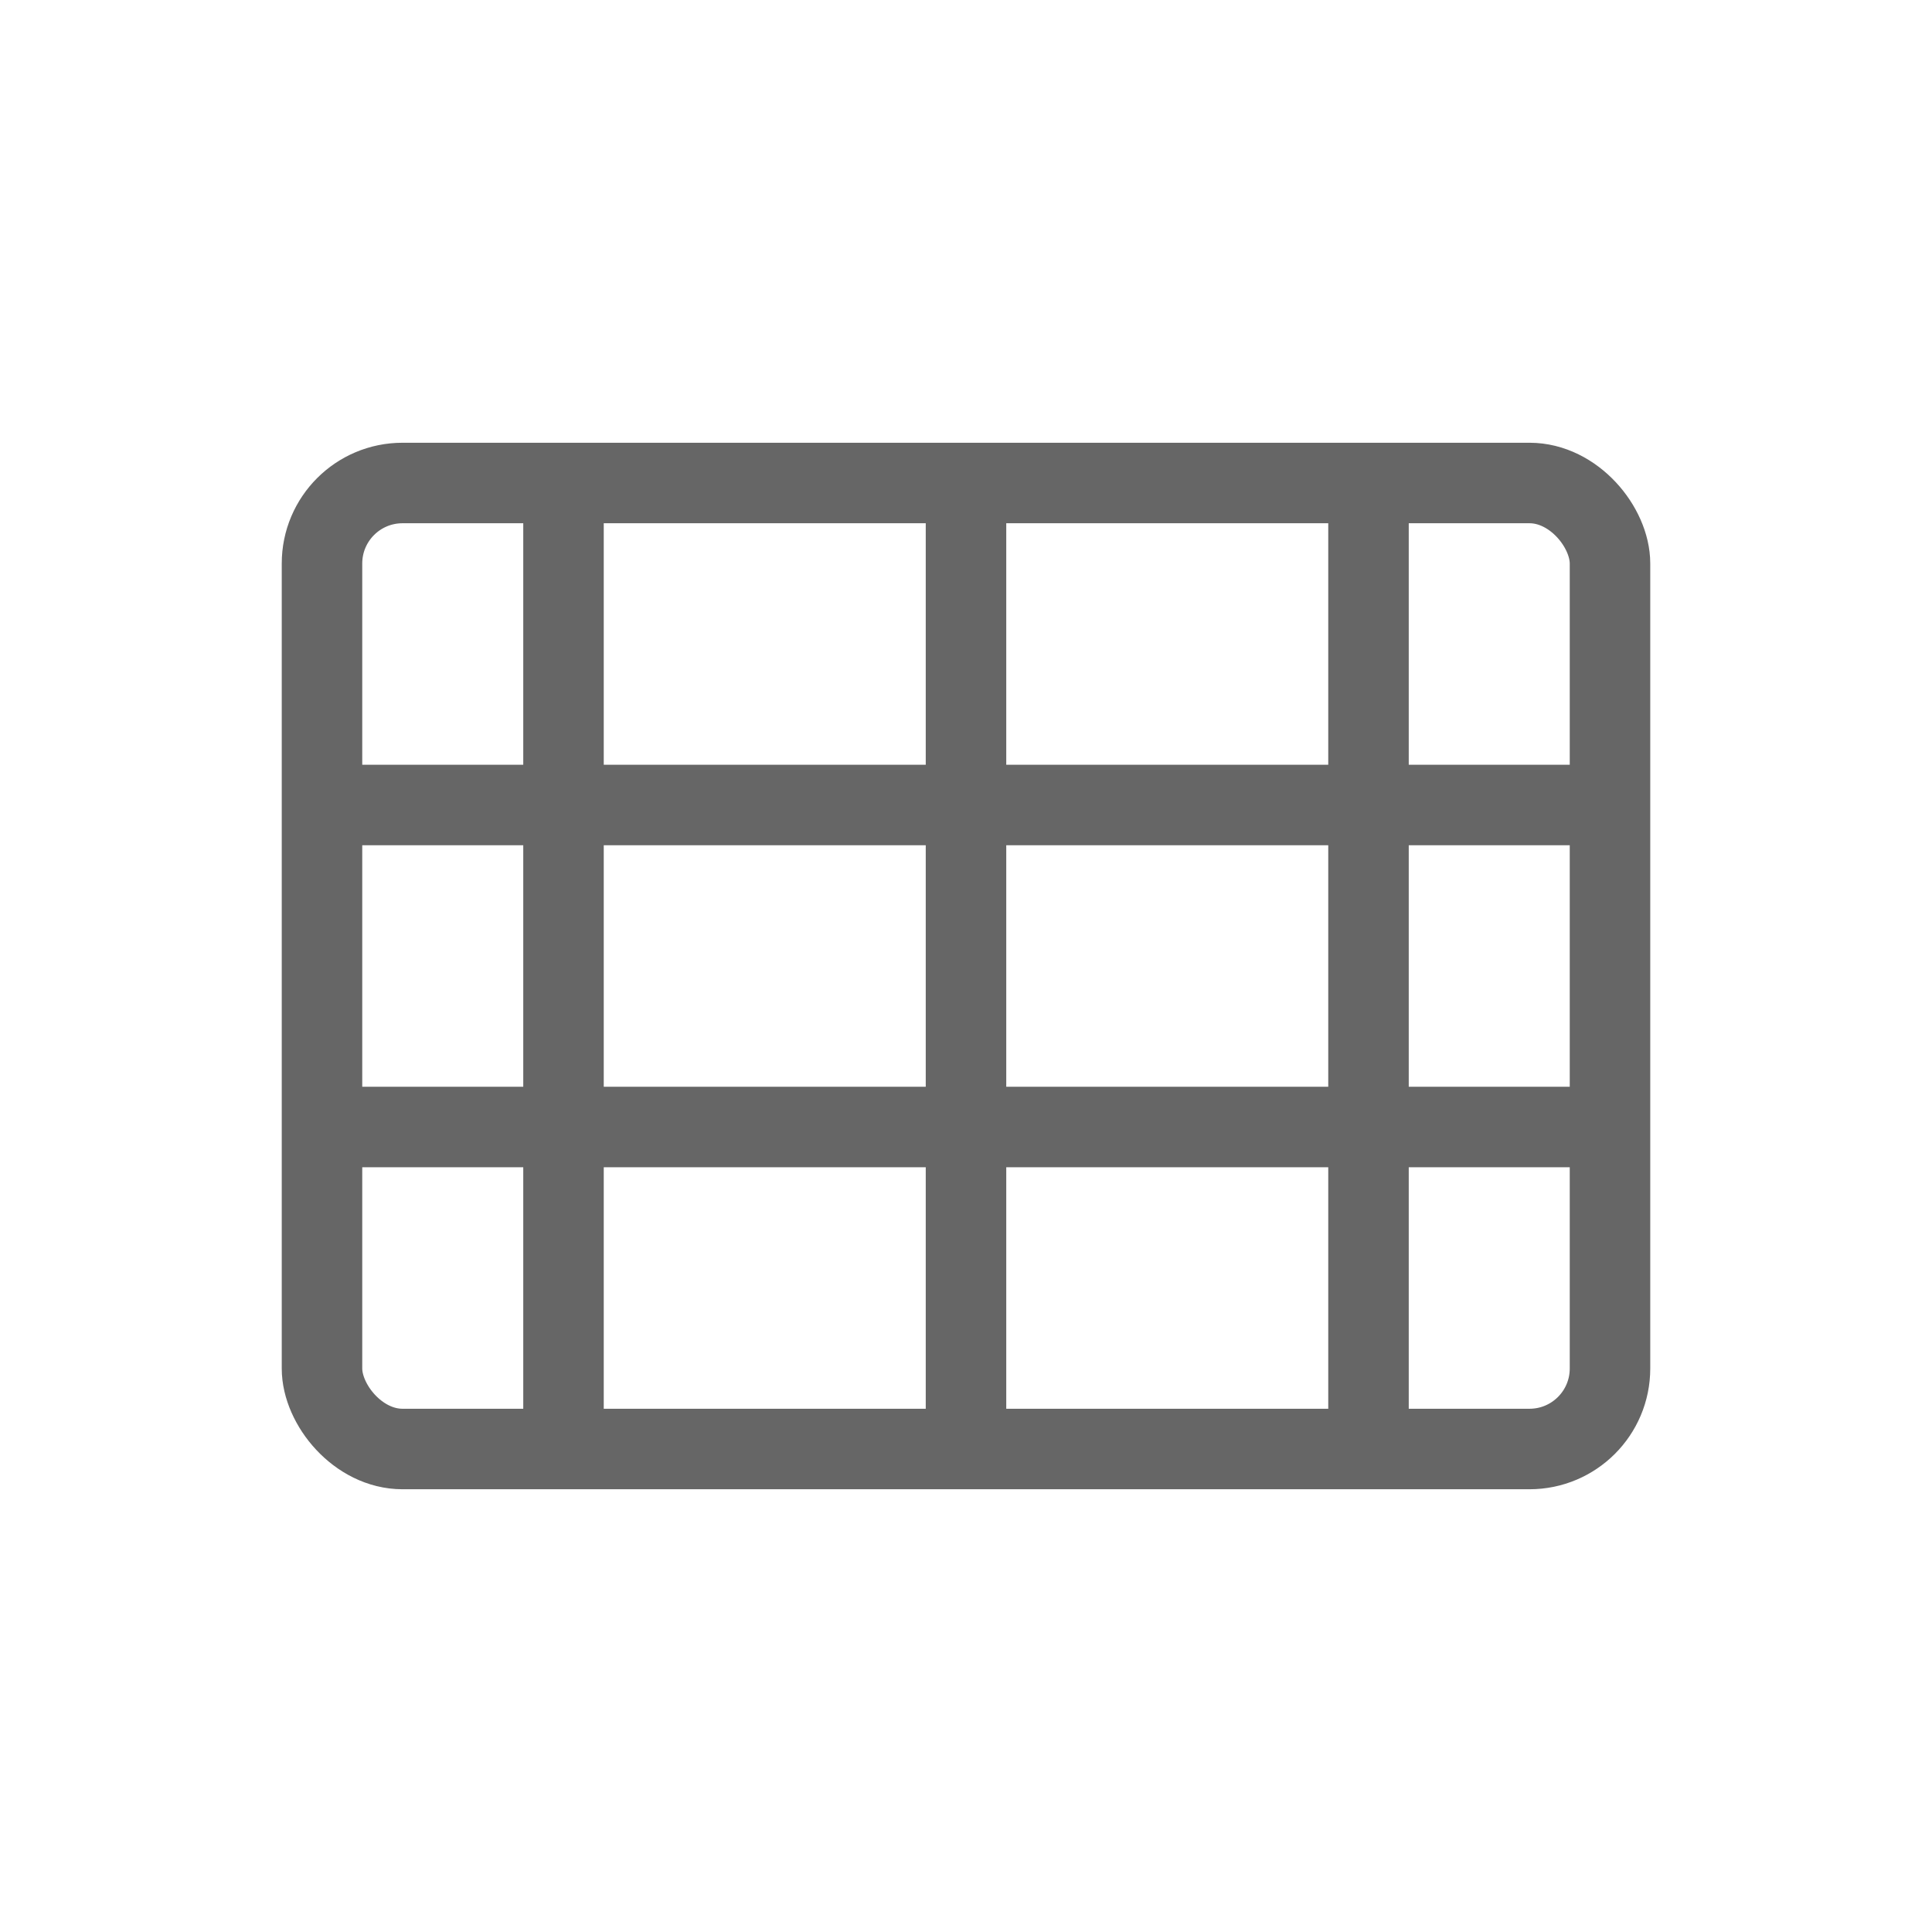
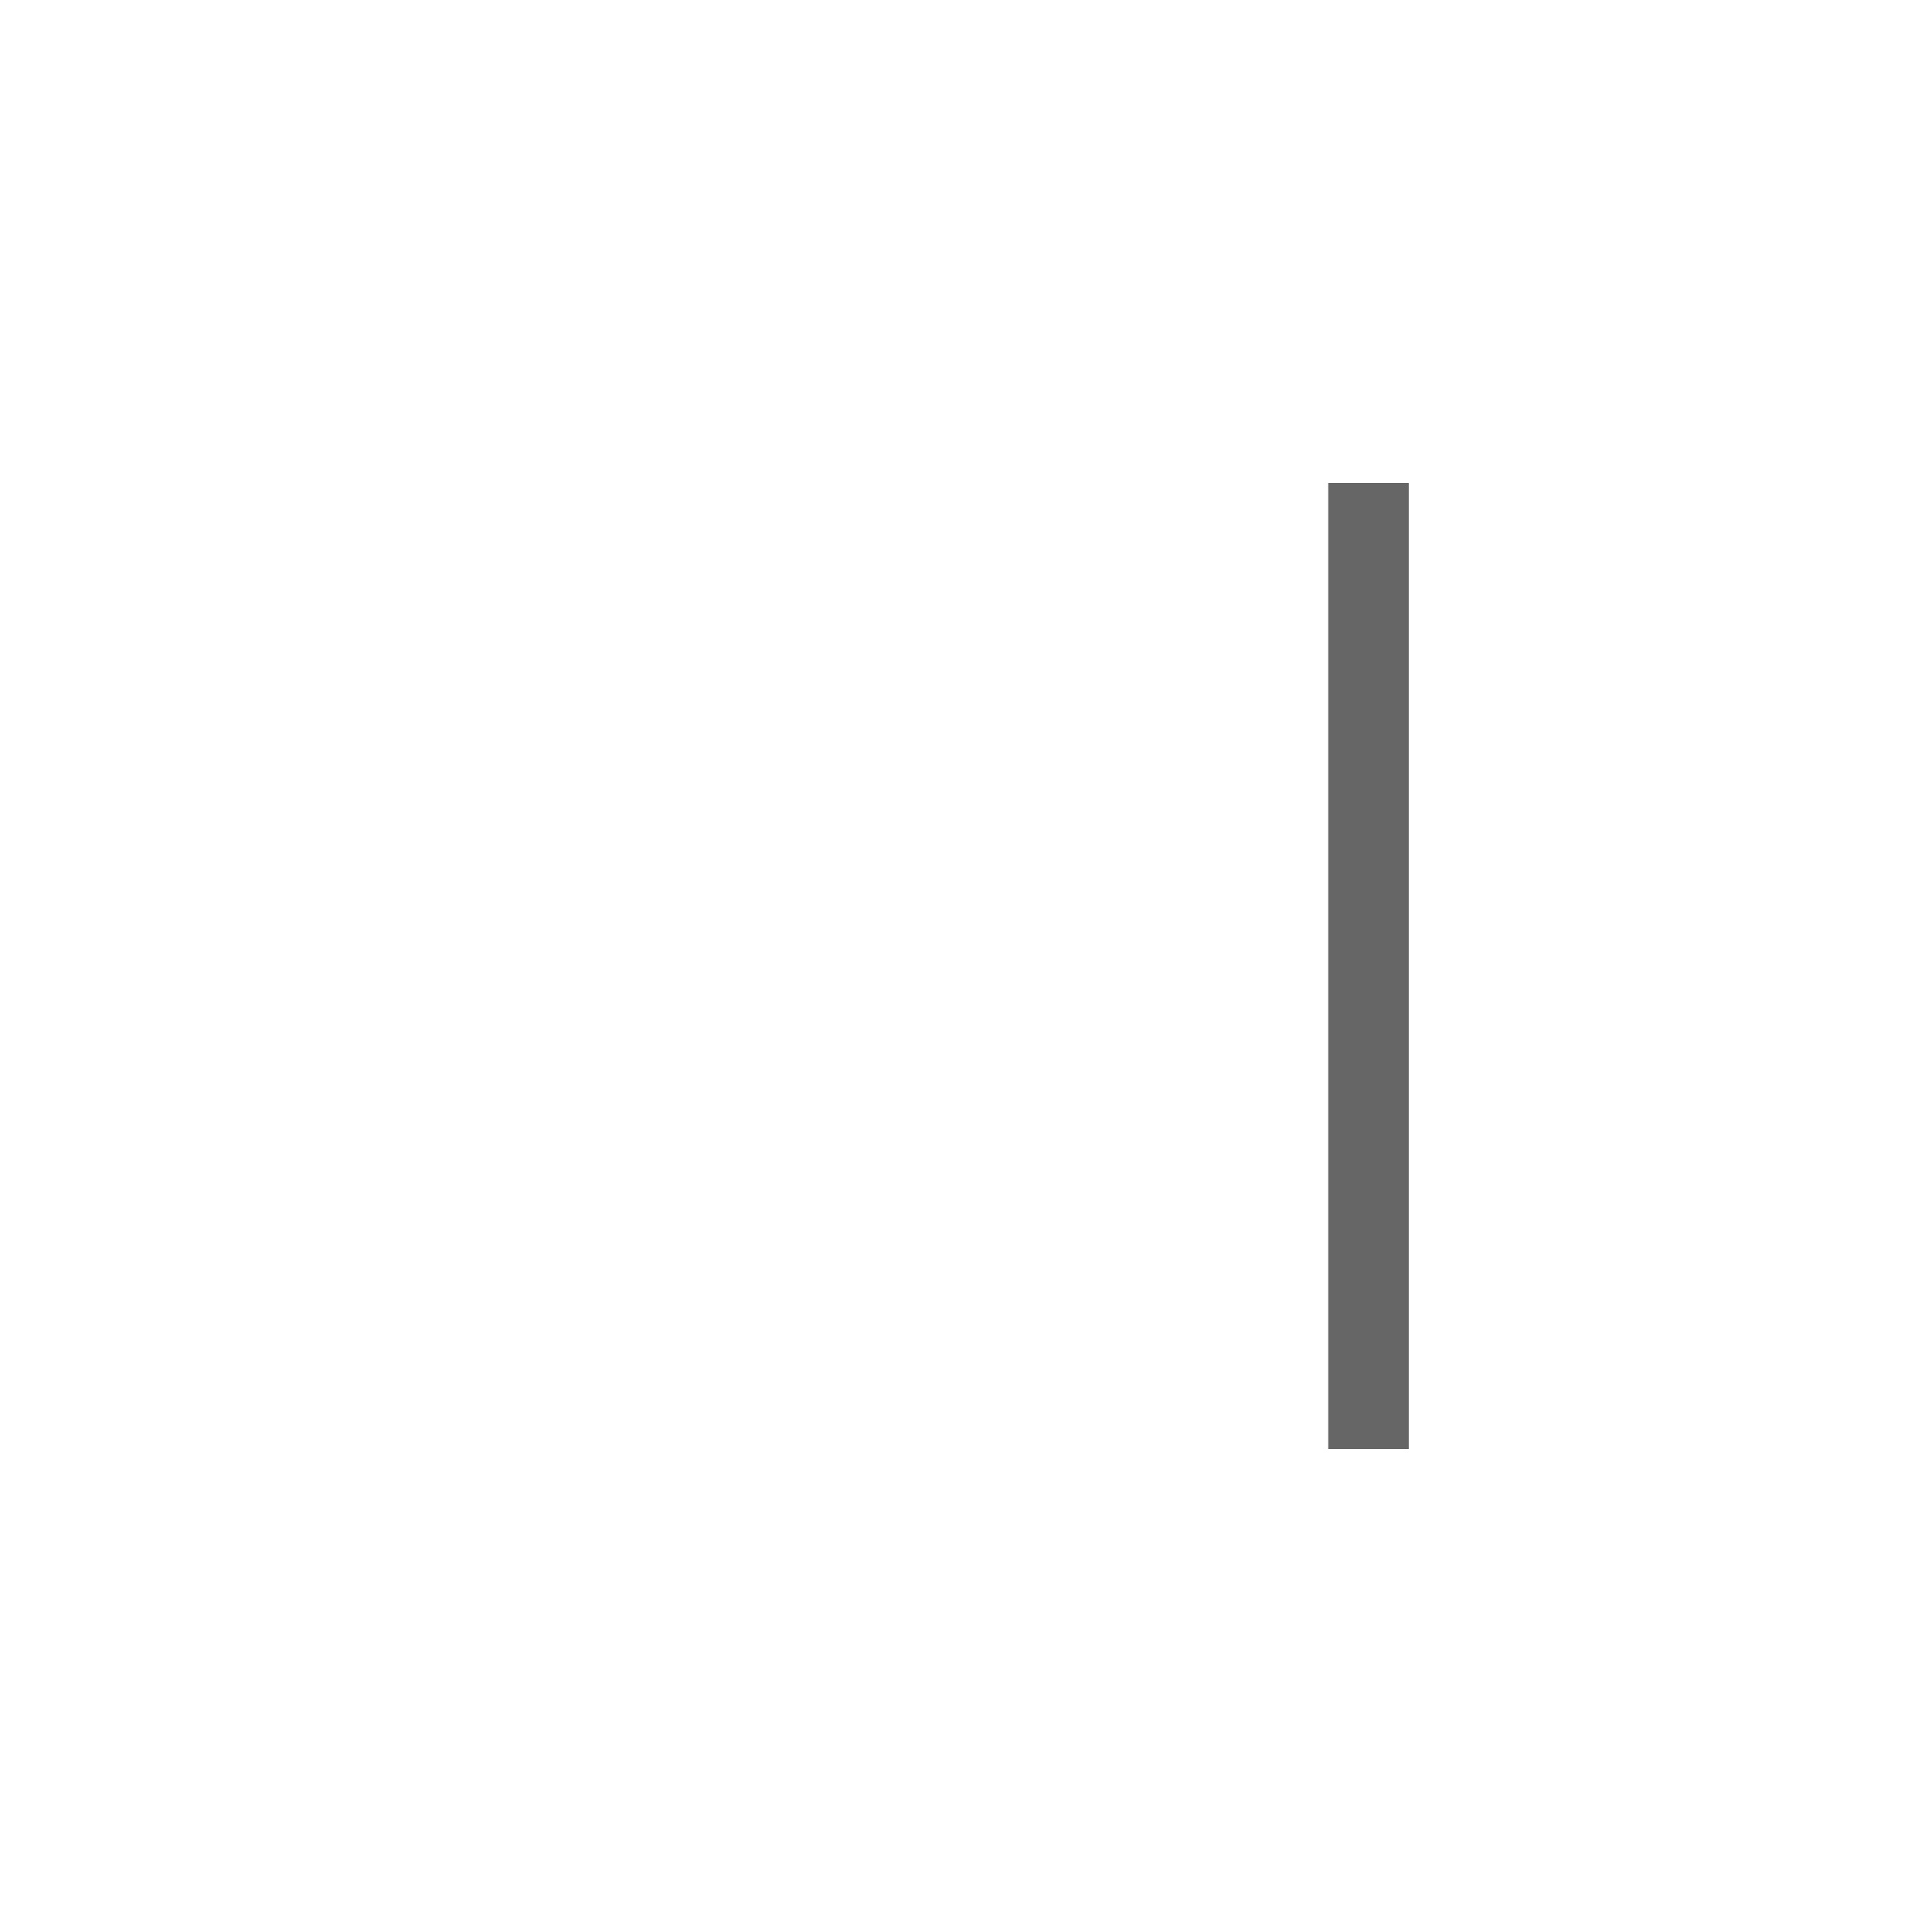
<svg xmlns="http://www.w3.org/2000/svg" width="48" height="48" viewBox="0 0 48 48" fill="none">
-   <rect x="8" y="12" width="32" height="24" rx="2" stroke="#666666" stroke-width="2" stroke-linecap="round" />
-   <line x1="14" y1="12" x2="14" y2="36" stroke="#666666" stroke-width="2" />
-   <line x1="24" y1="12" x2="24" y2="36" stroke="#666666" stroke-width="2" />
  <line x1="34" y1="12" x2="34" y2="36" stroke="#666666" stroke-width="2" />
-   <line x1="8" y1="20" x2="40" y2="20" stroke="#666666" stroke-width="2" />
-   <line x1="8" y1="28" x2="40" y2="28" stroke="#666666" stroke-width="2" />
</svg>